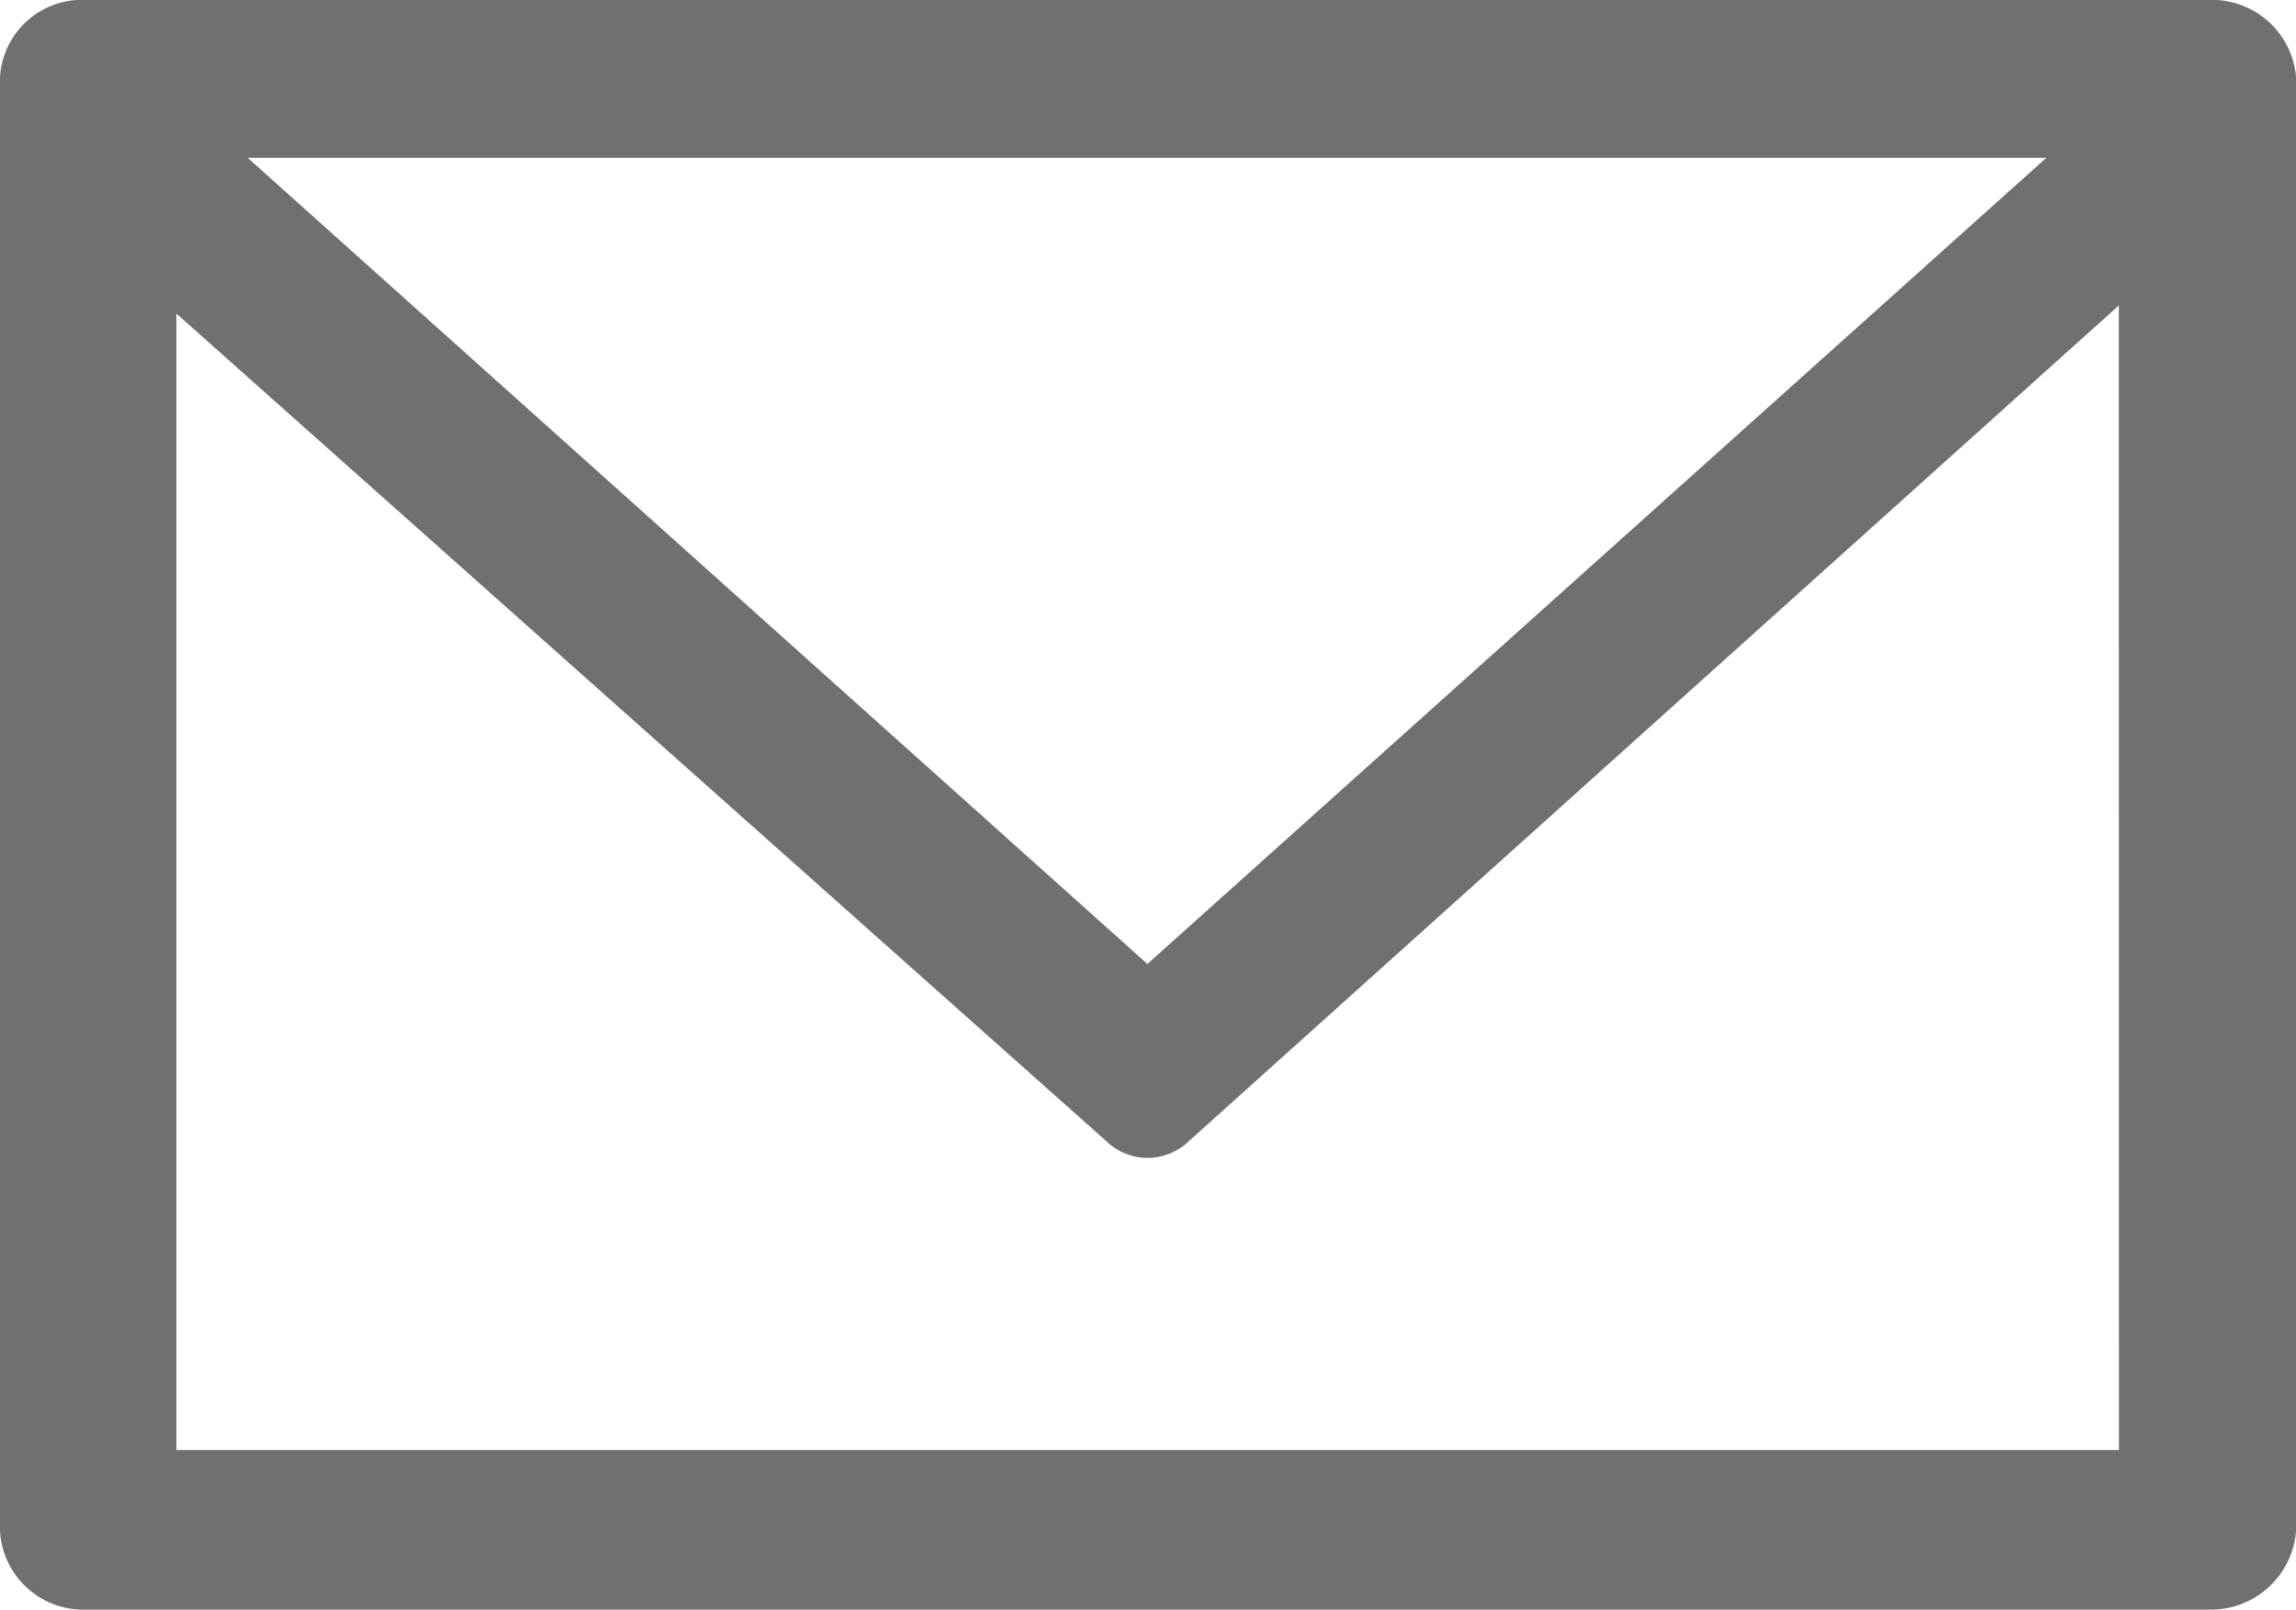
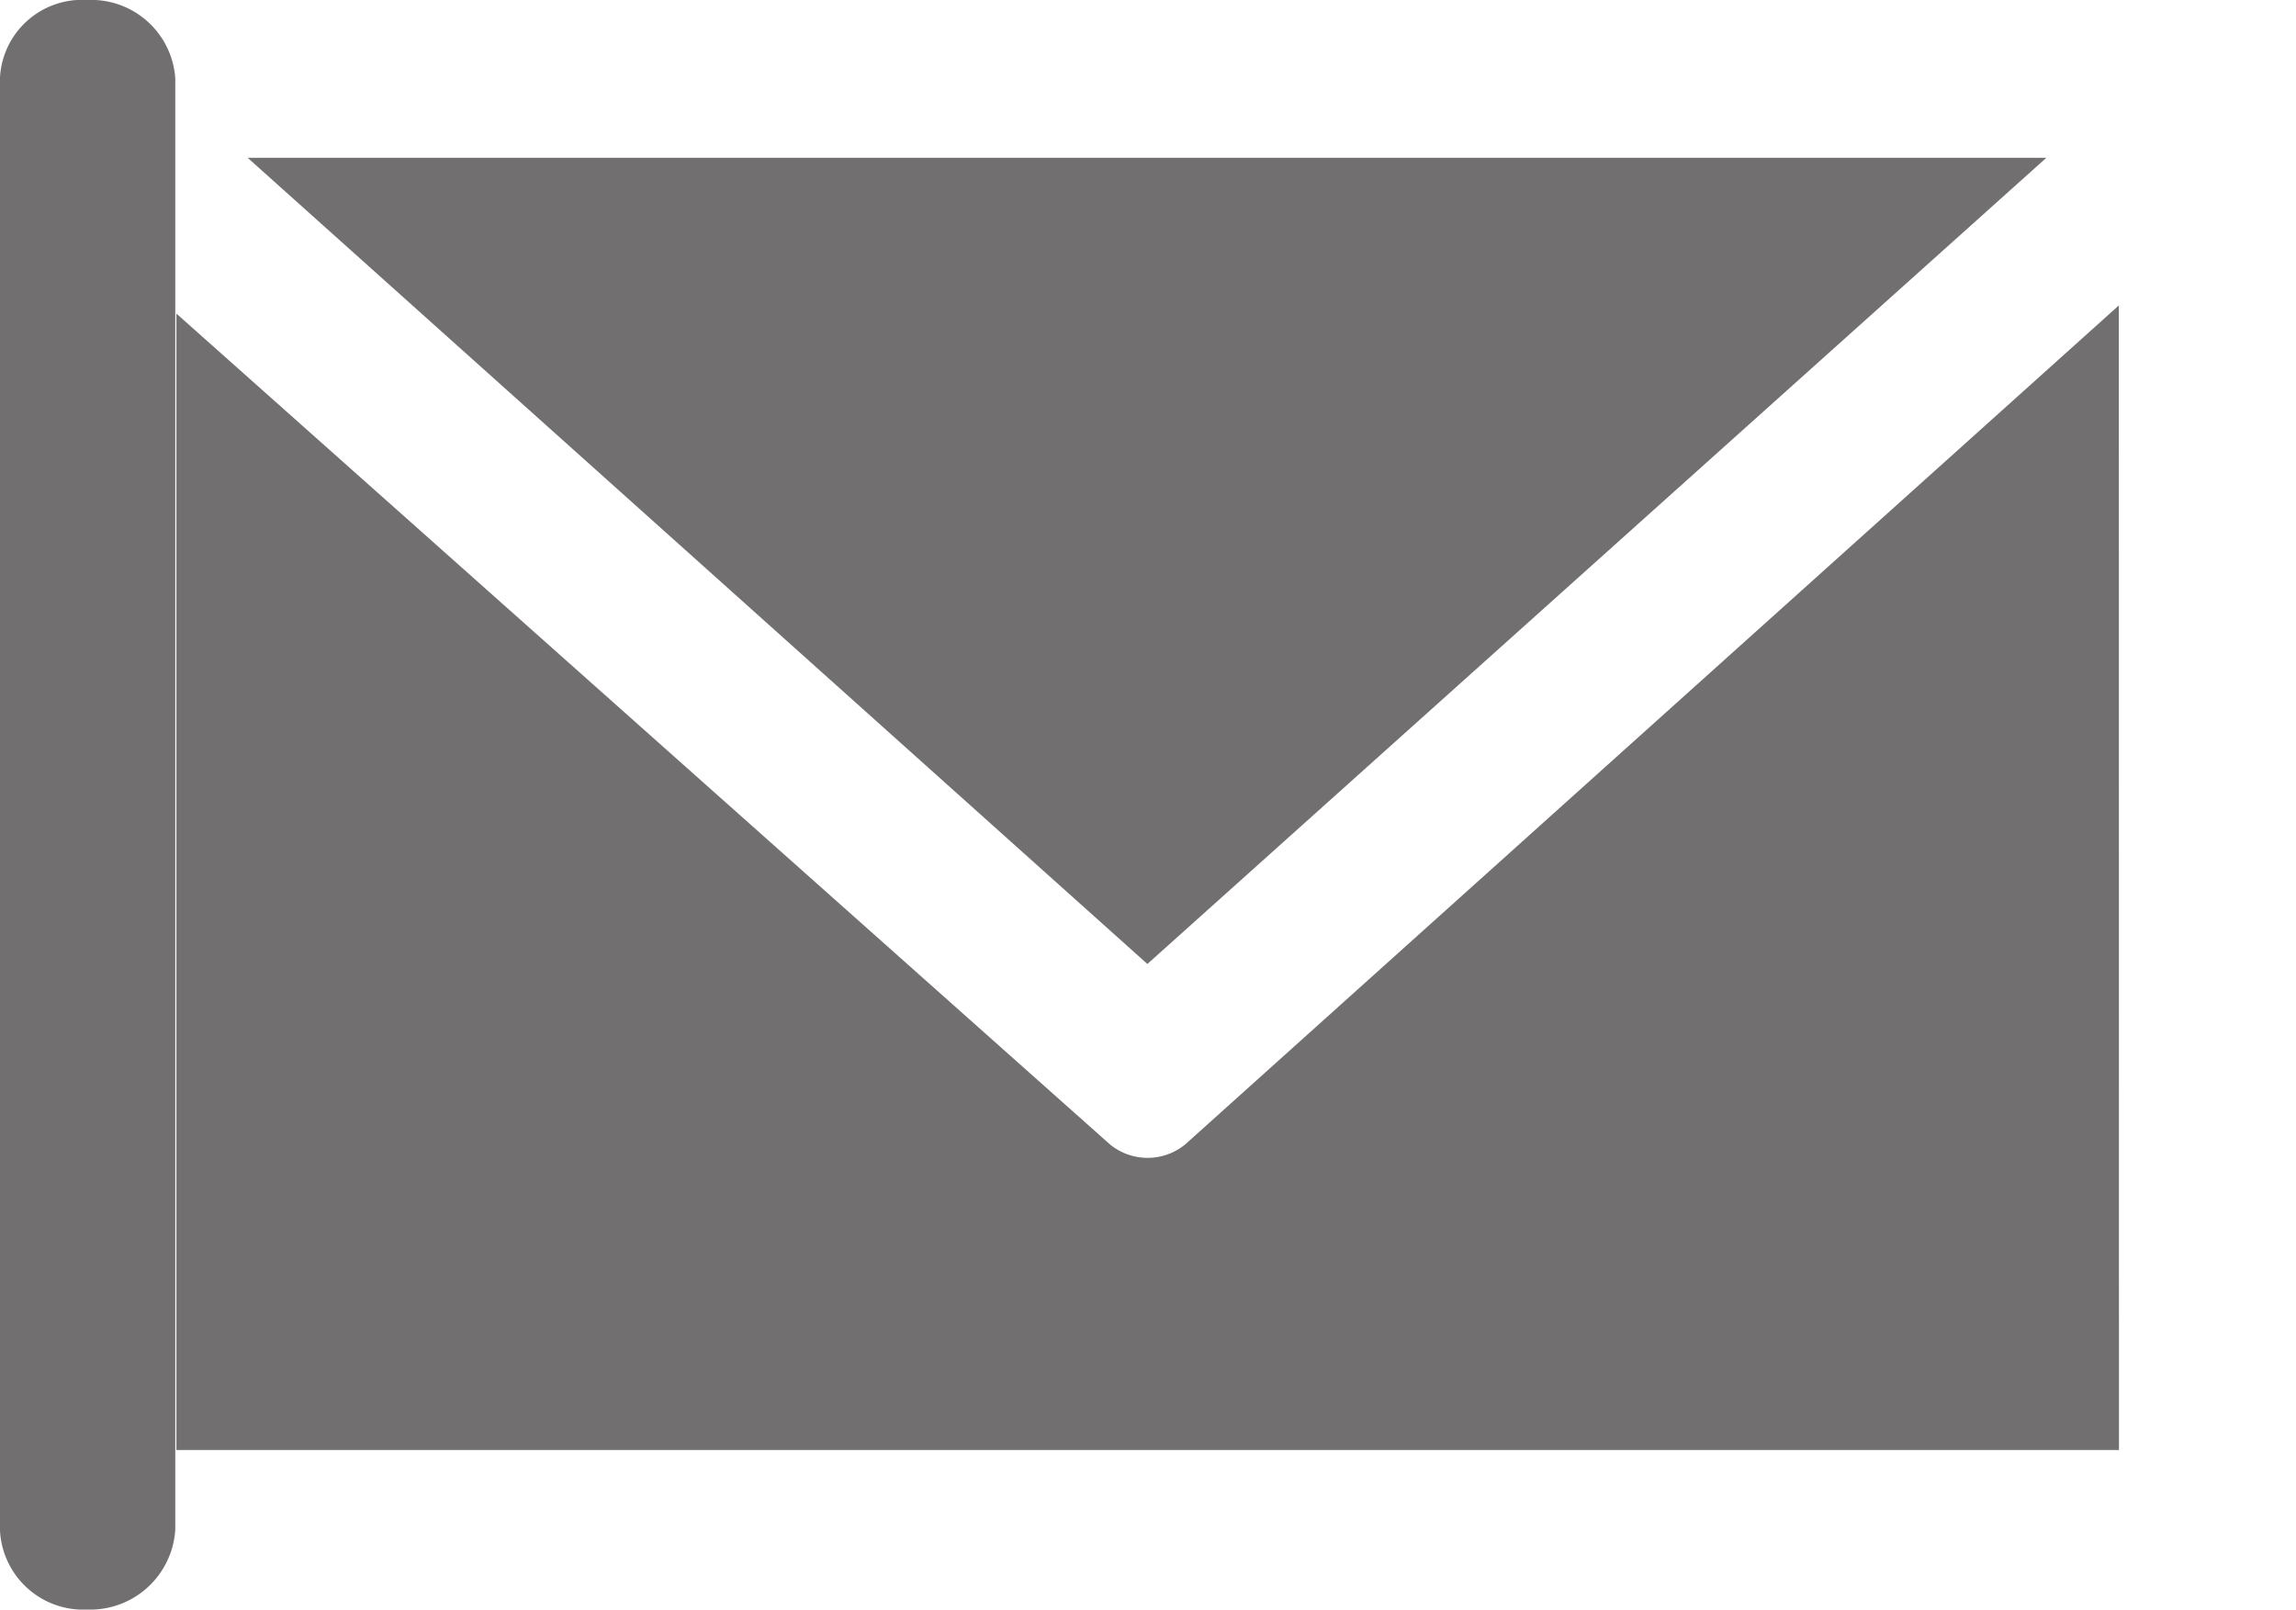
<svg xmlns="http://www.w3.org/2000/svg" width="39.115" height="27.42" viewBox="0 0 39.115 27.42">
-   <path id="路径_27" data-name="路径 27" d="M942.487,714.337h36.131a1.435,1.435,0,0,1,1.5,1.334v24.722a1.452,1.452,0,0,1-1.5,1.364H942.487A1.421,1.421,0,0,1,941,740.393V715.671a1.4,1.4,0,0,1,1.486-1.334m34.612,6.541V719.54l-15.907,14.294a1.011,1.011,0,0,1-1.279,0l-15.906-14.155v19.36H977.1Zm-1.235-3.853H945.22l15.328,13.734Z" transform="translate(-941.001 -714.337)" fill="#716f70" />
+   <path id="路径_27" data-name="路径 27" d="M942.487,714.337a1.435,1.435,0,0,1,1.5,1.334v24.722a1.452,1.452,0,0,1-1.5,1.364H942.487A1.421,1.421,0,0,1,941,740.393V715.671a1.4,1.4,0,0,1,1.486-1.334m34.612,6.541V719.54l-15.907,14.294a1.011,1.011,0,0,1-1.279,0l-15.906-14.155v19.36H977.1Zm-1.235-3.853H945.22l15.328,13.734Z" transform="translate(-941.001 -714.337)" fill="#716f70" />
</svg>